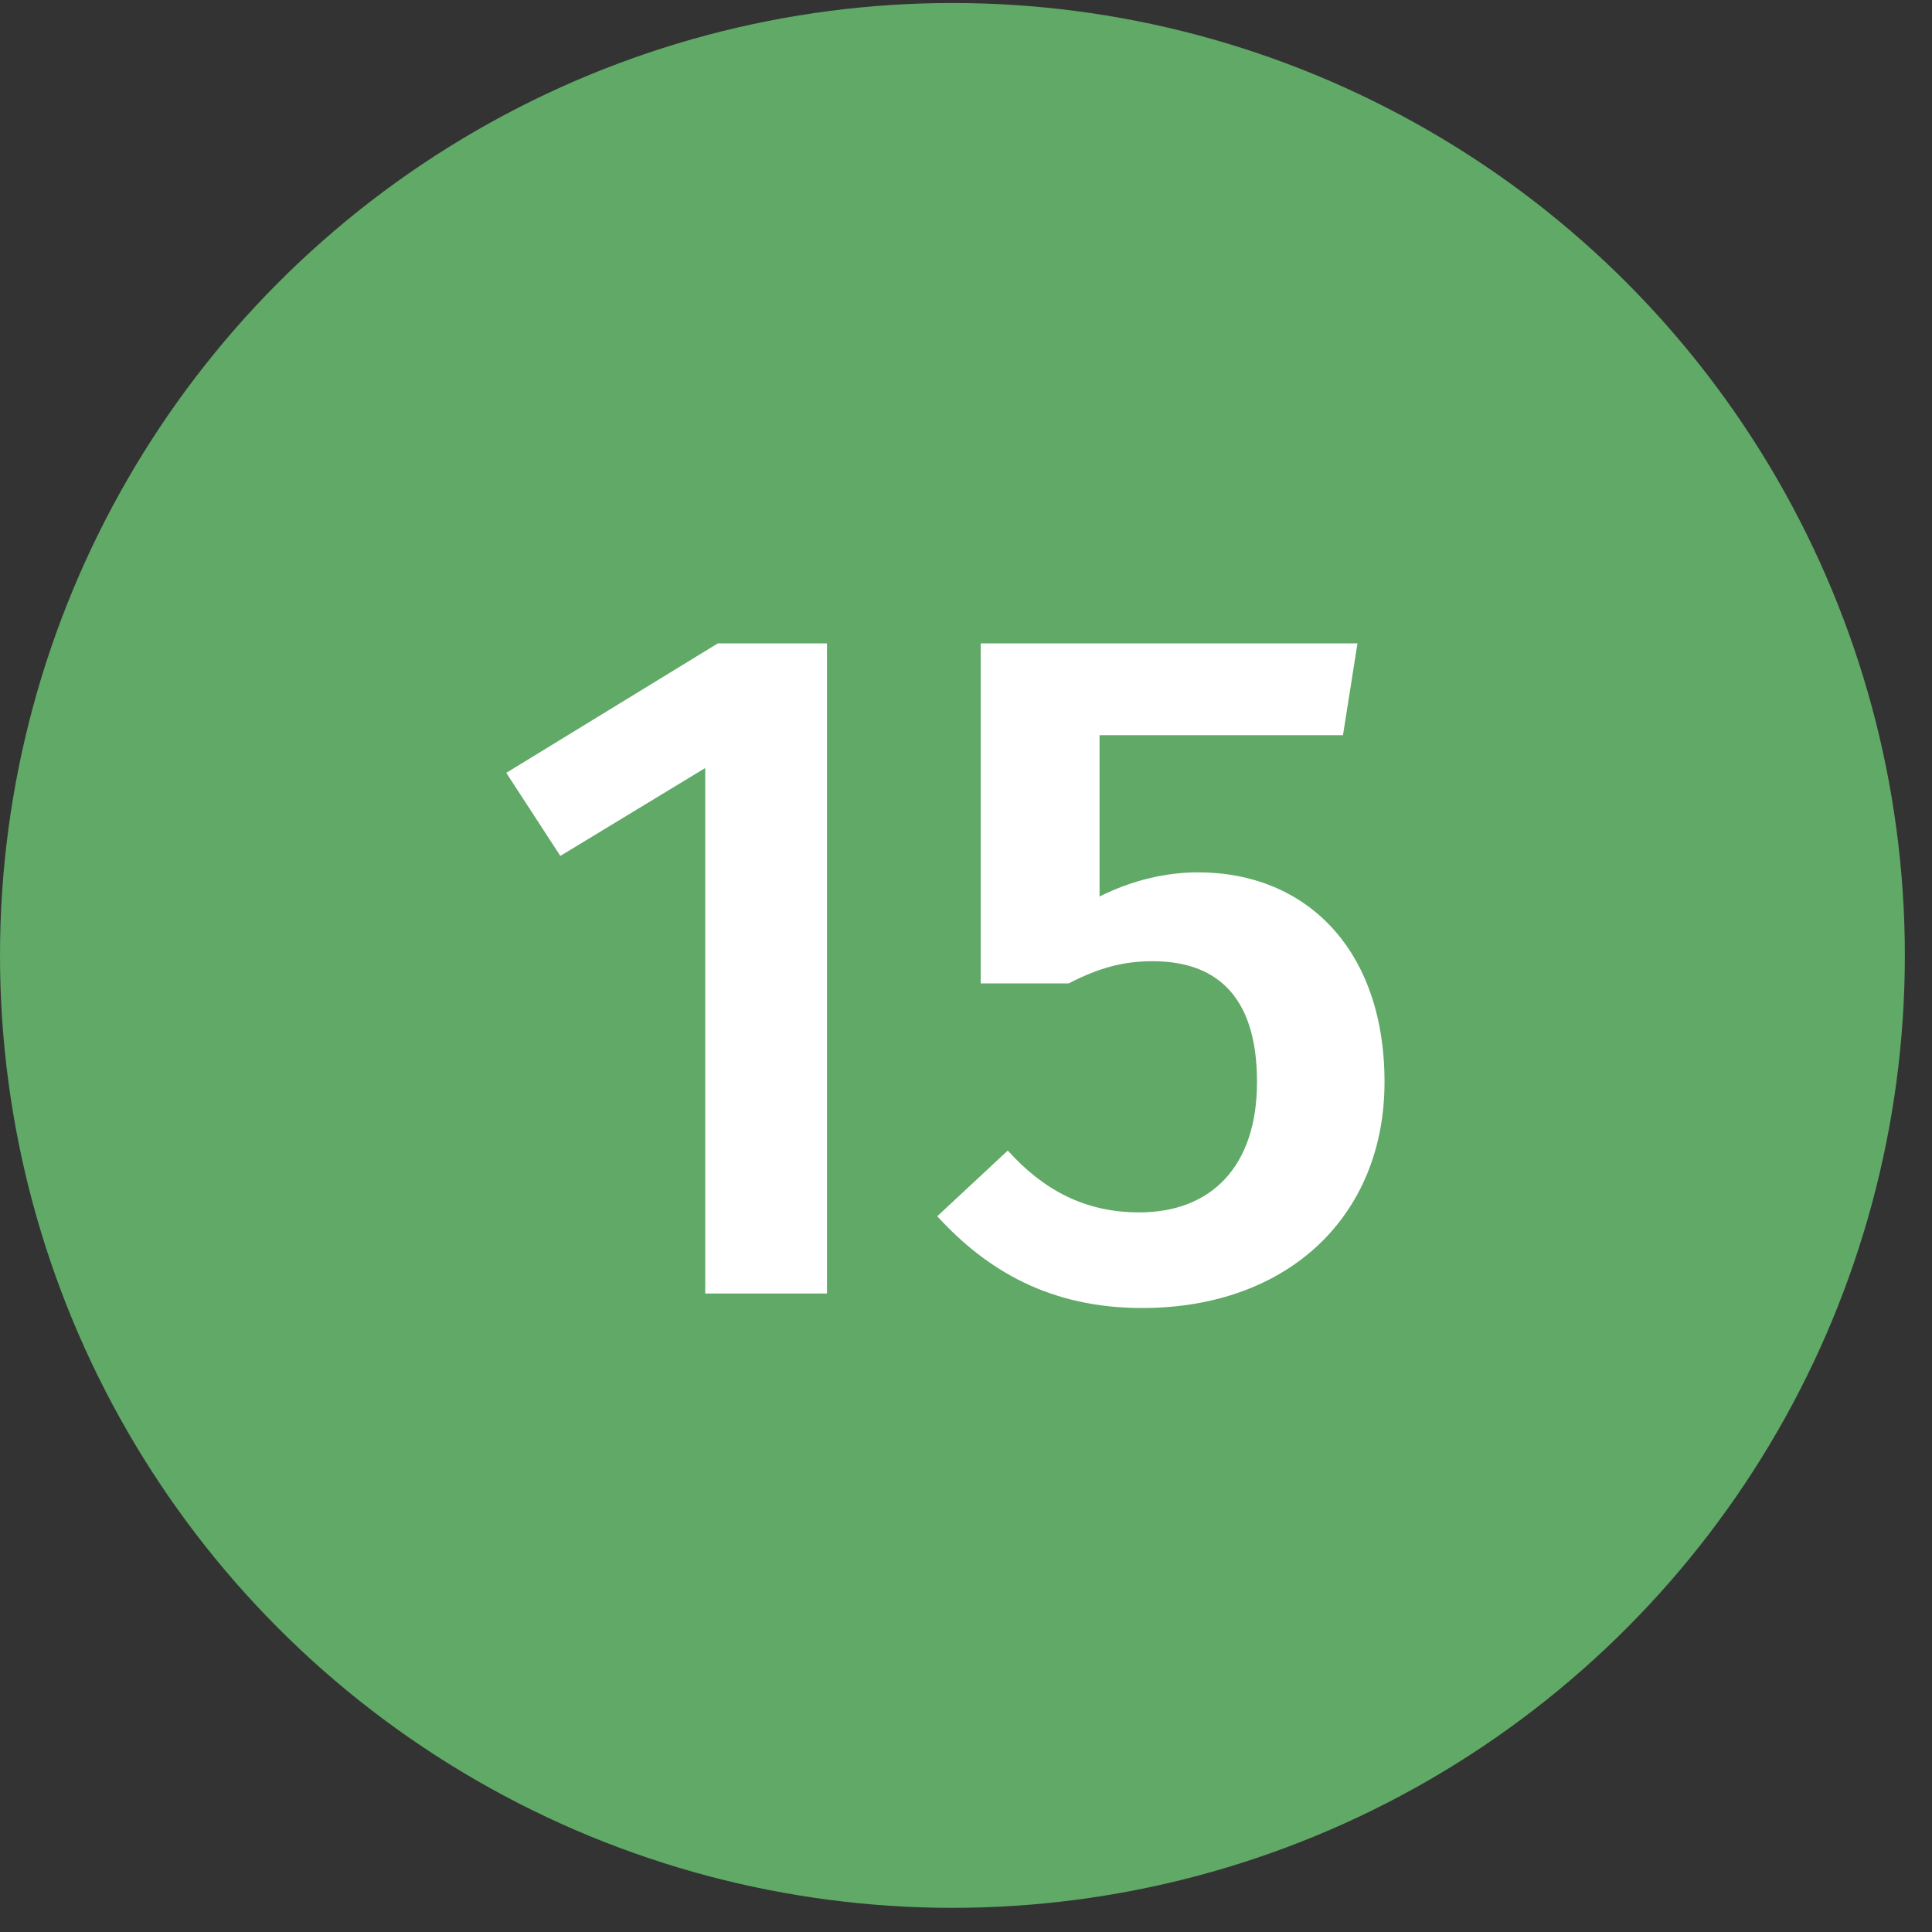
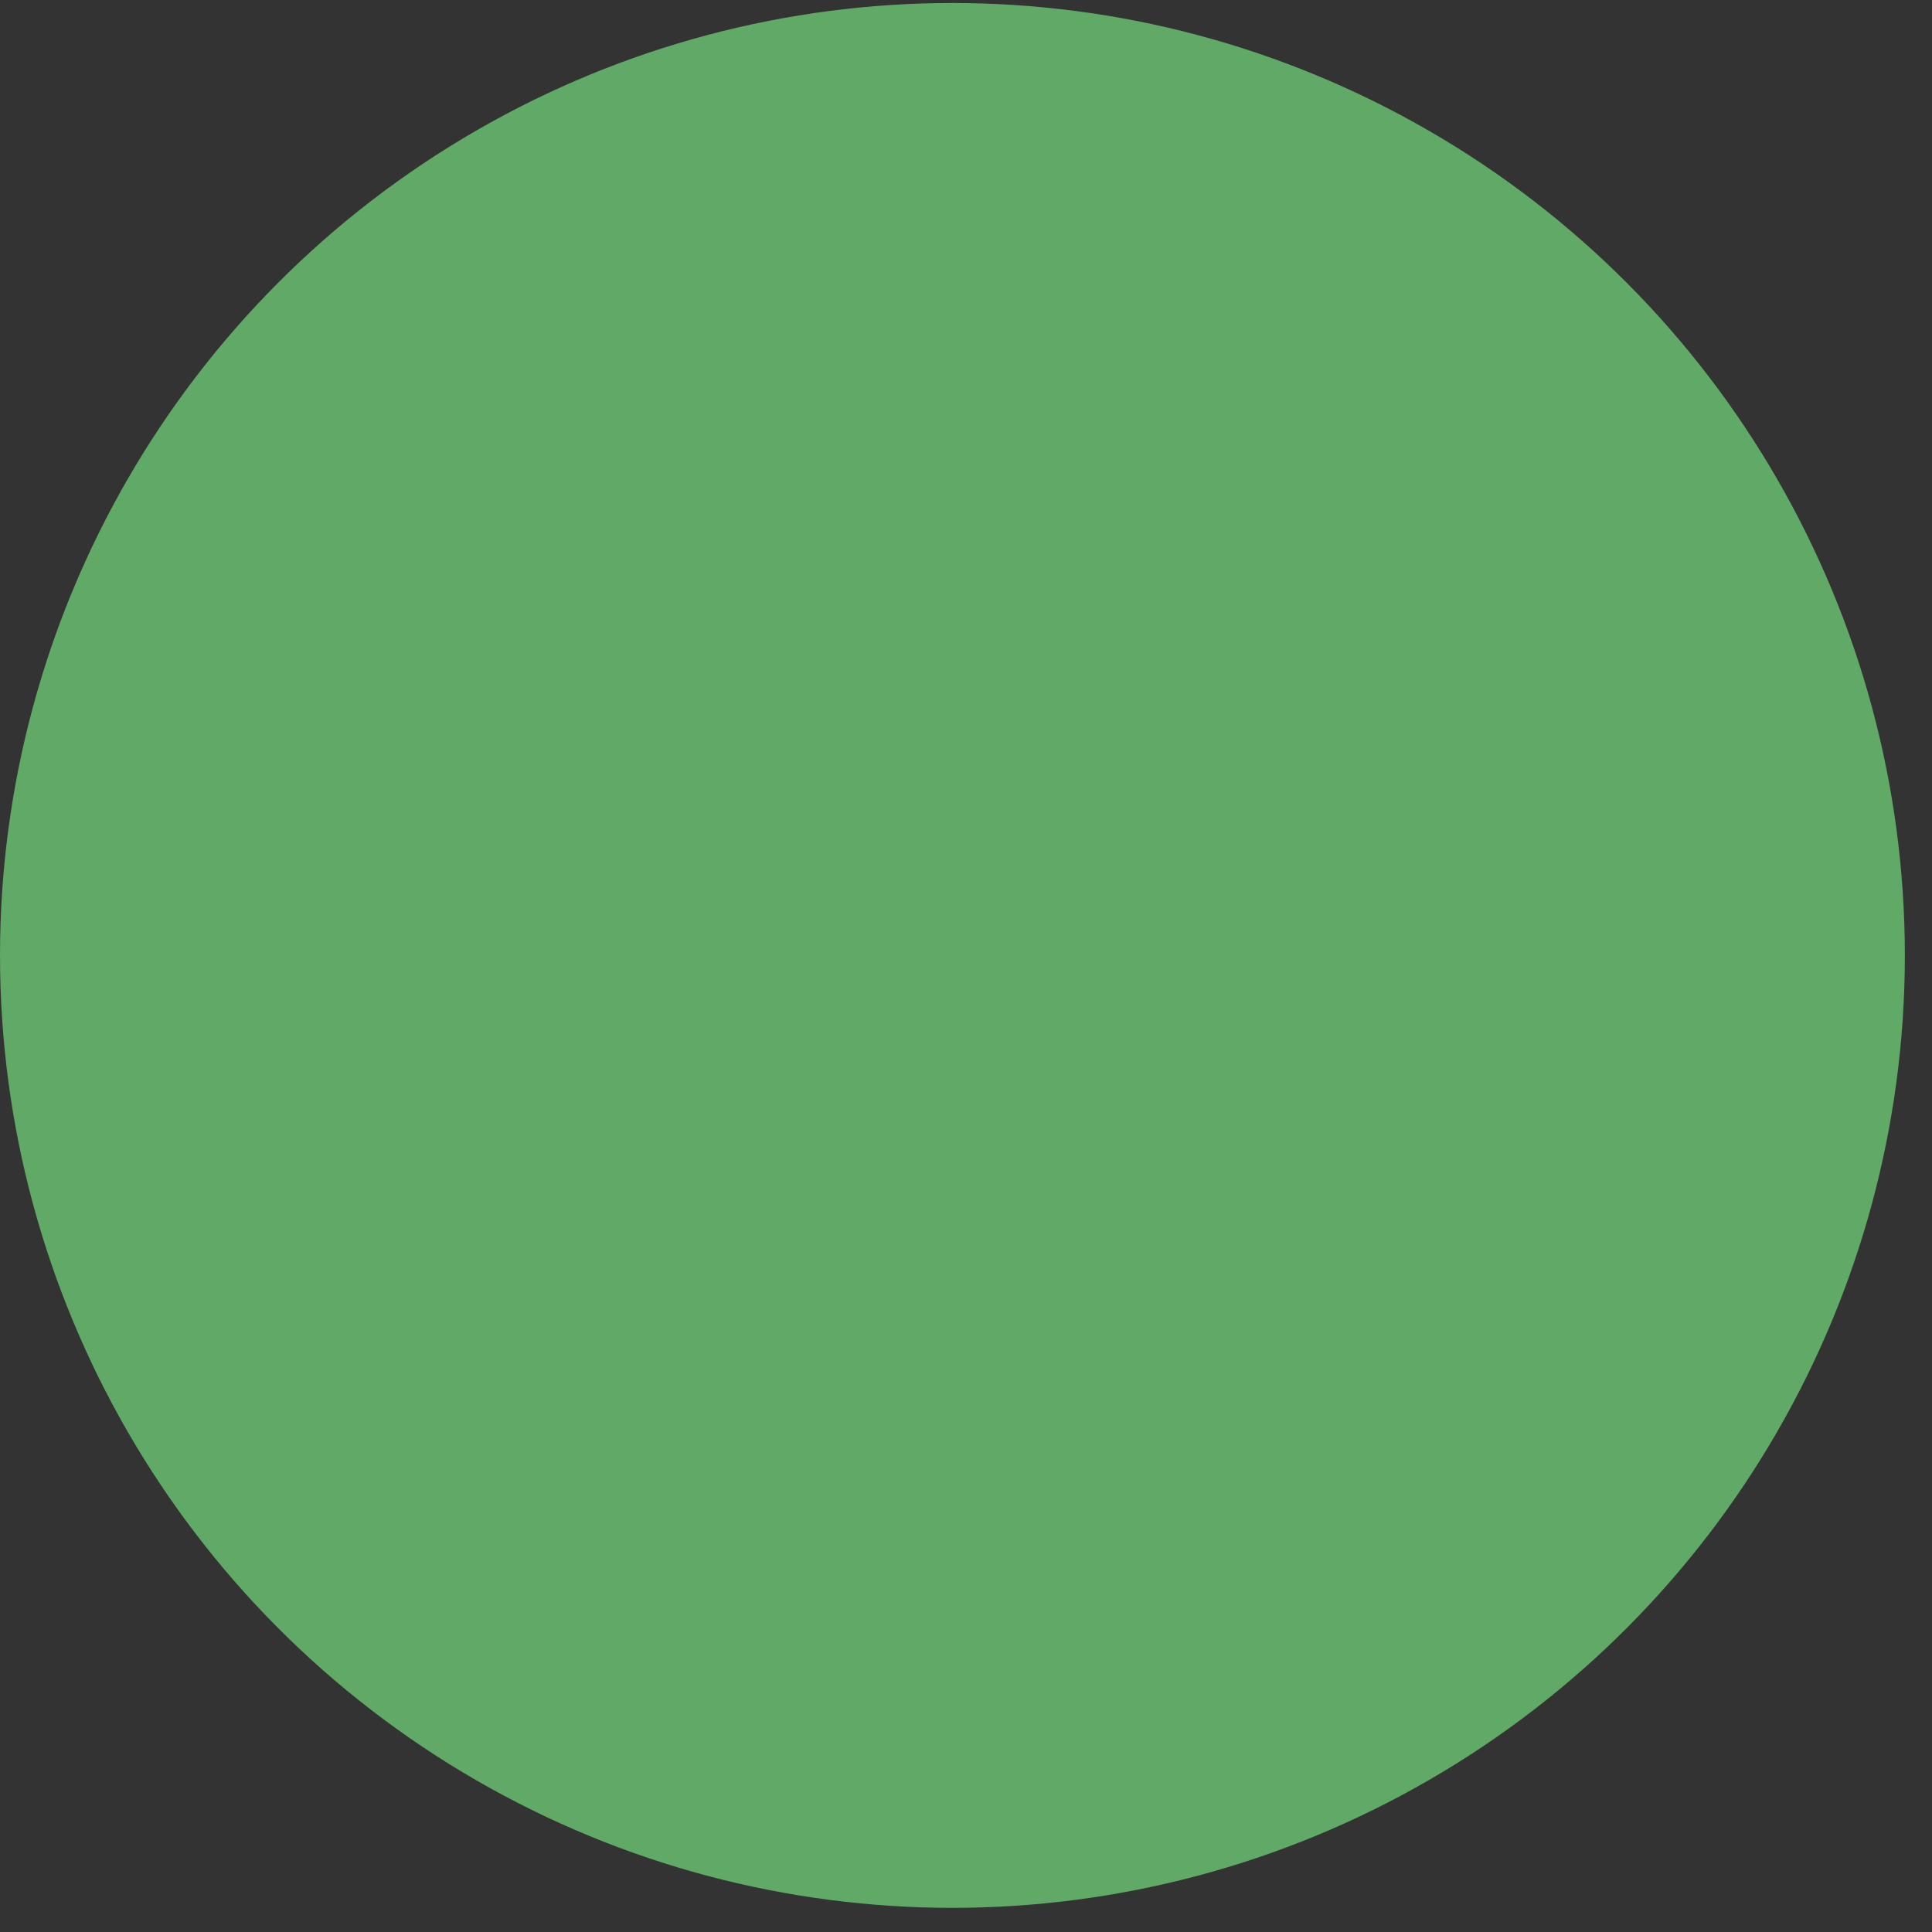
<svg xmlns="http://www.w3.org/2000/svg" width="40" height="40" viewBox="0 0 40 40" fill="none">
  <rect x="0" y="0" width="40" height="40" fill="#333333" stroke="none" />
  <circle cx="19.719" cy="19.781" r="19.719" fill="#60A967" />
-   <path d="M17.122 13.321V26.781H14.601V15.901L11.601 17.721L10.482 16.001L14.861 13.321H17.122ZM28.105 13.321L27.805 15.221H22.765V18.561C23.445 18.221 24.145 18.061 24.805 18.061C27.045 18.061 28.665 19.661 28.665 22.401C28.665 25.161 26.685 27.081 23.645 27.081C21.765 27.081 20.445 26.321 19.405 25.181L20.865 23.821C21.605 24.641 22.465 25.101 23.585 25.101C25.085 25.101 26.025 24.141 26.025 22.401C26.025 20.541 25.105 19.901 23.865 19.901C23.245 19.901 22.745 20.041 22.125 20.361H20.305V13.321H28.105Z" fill="white" />
</svg>